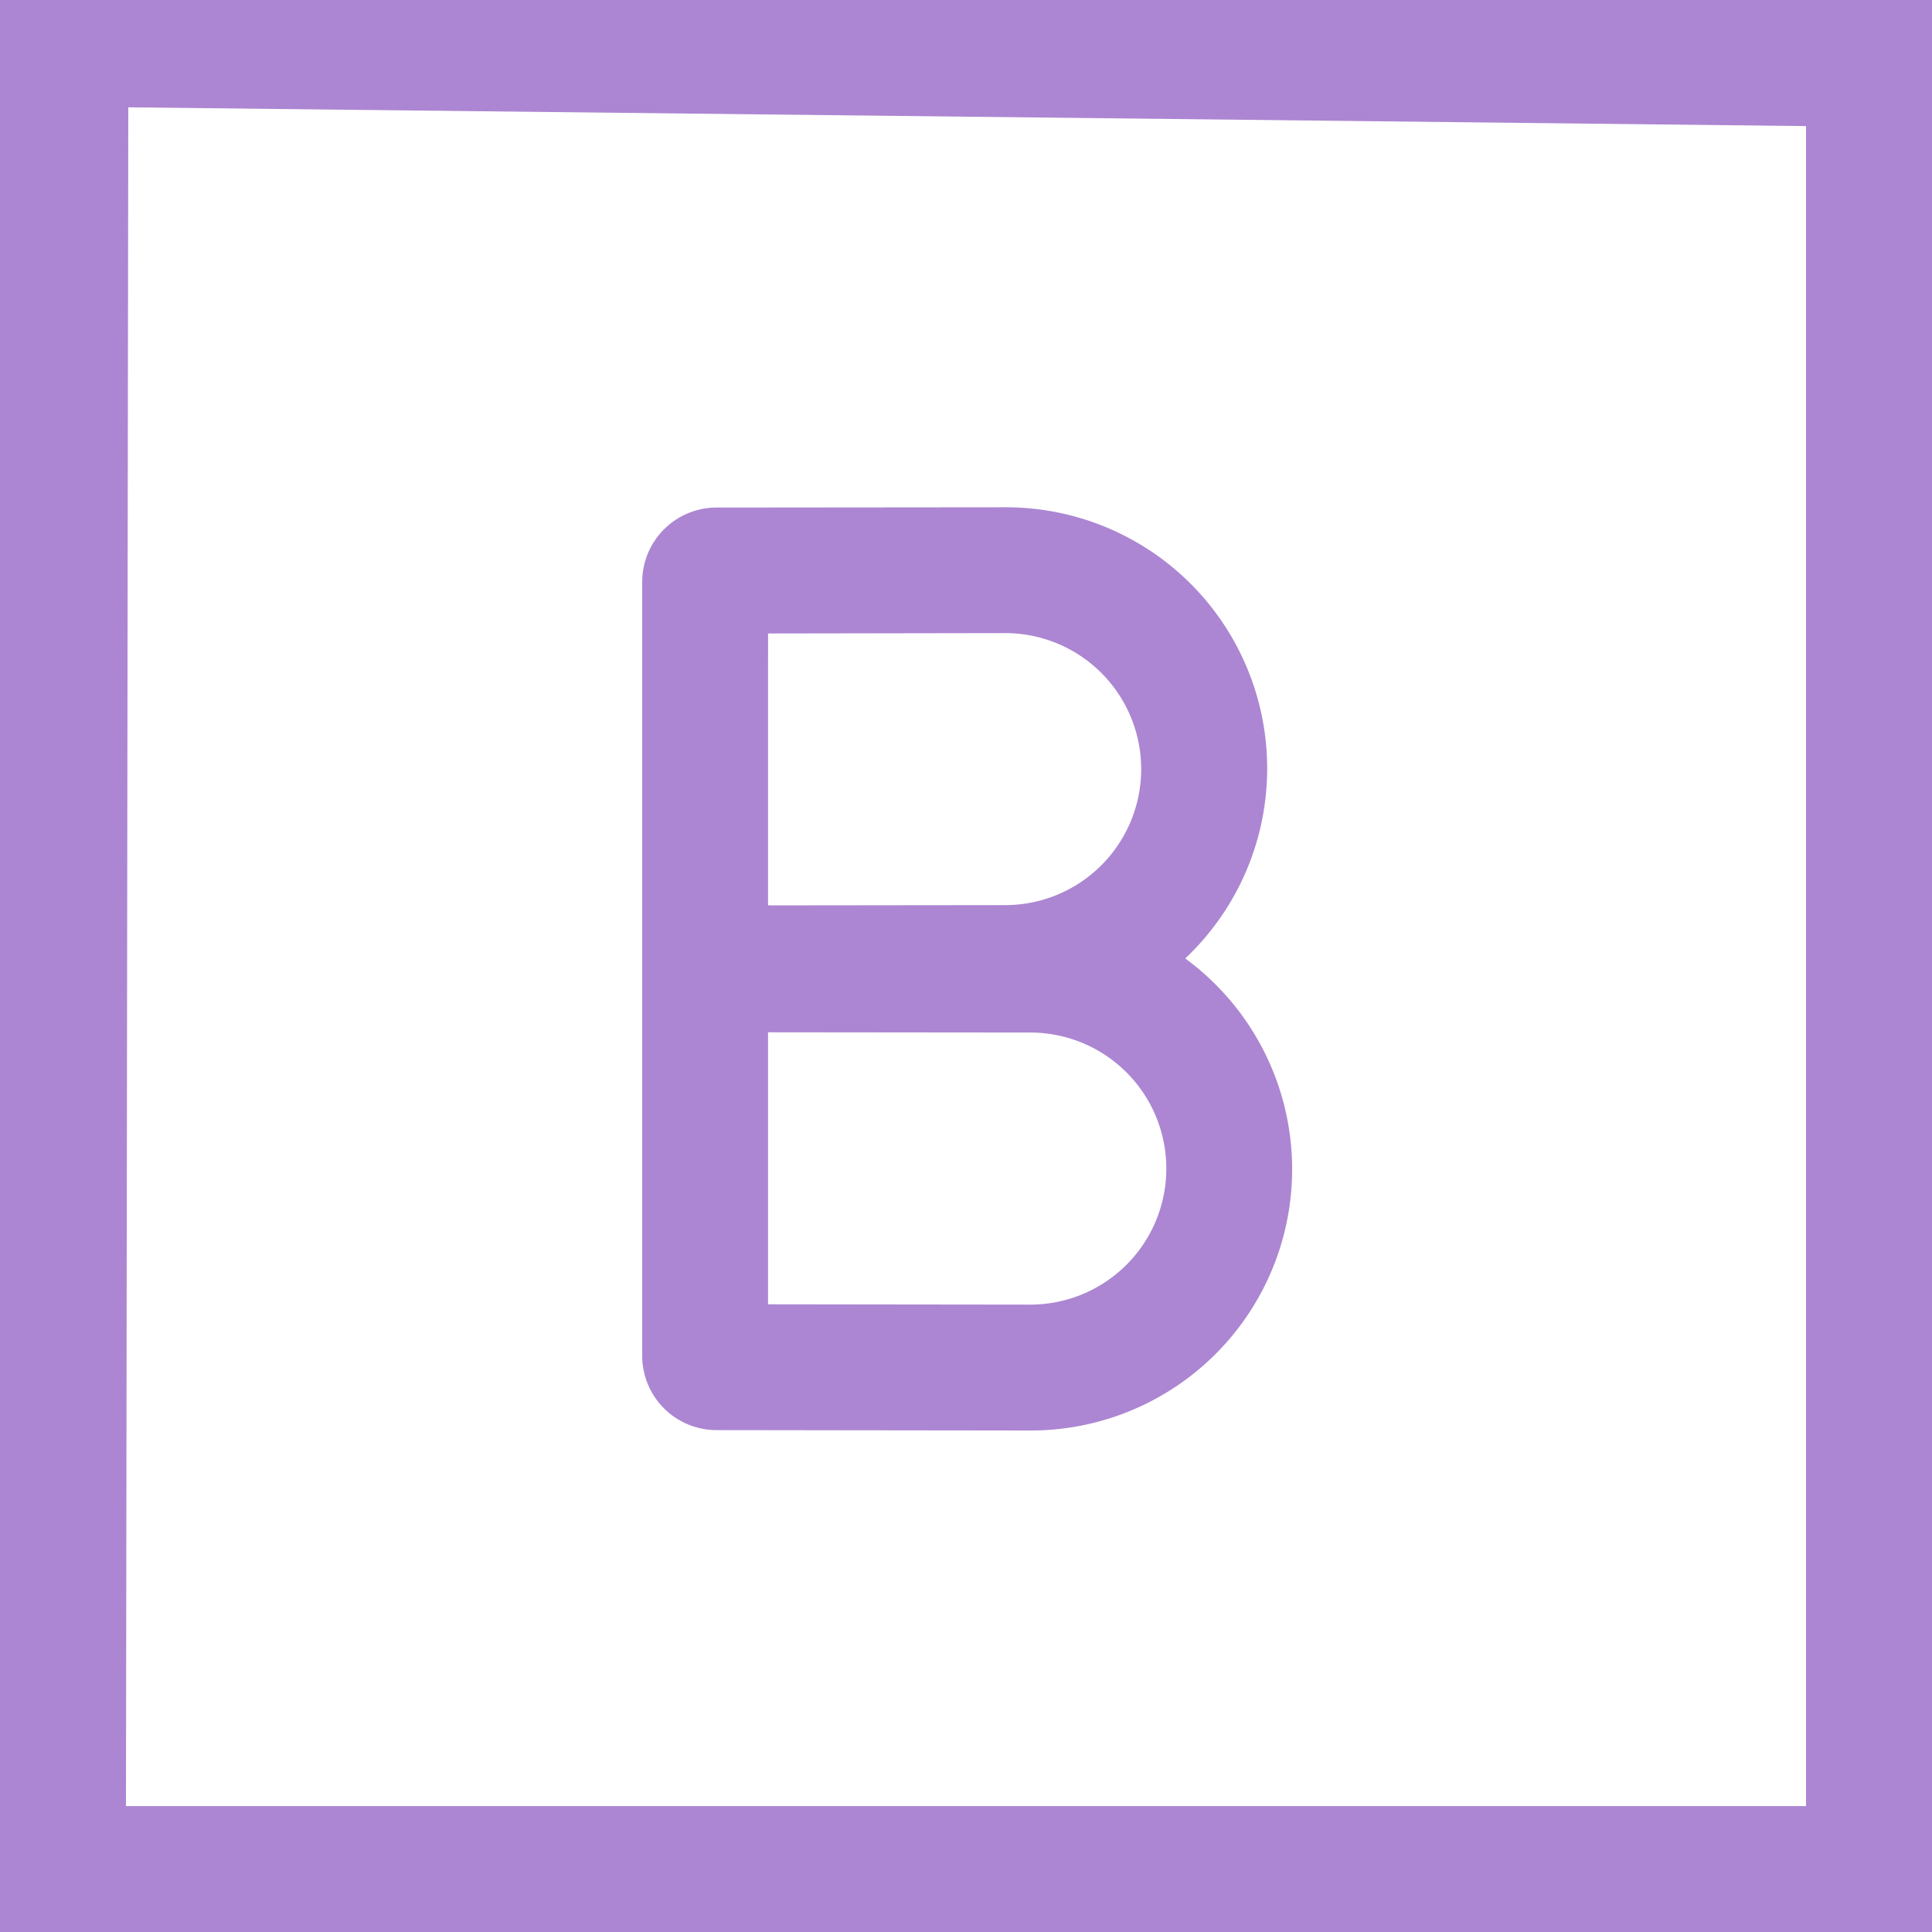
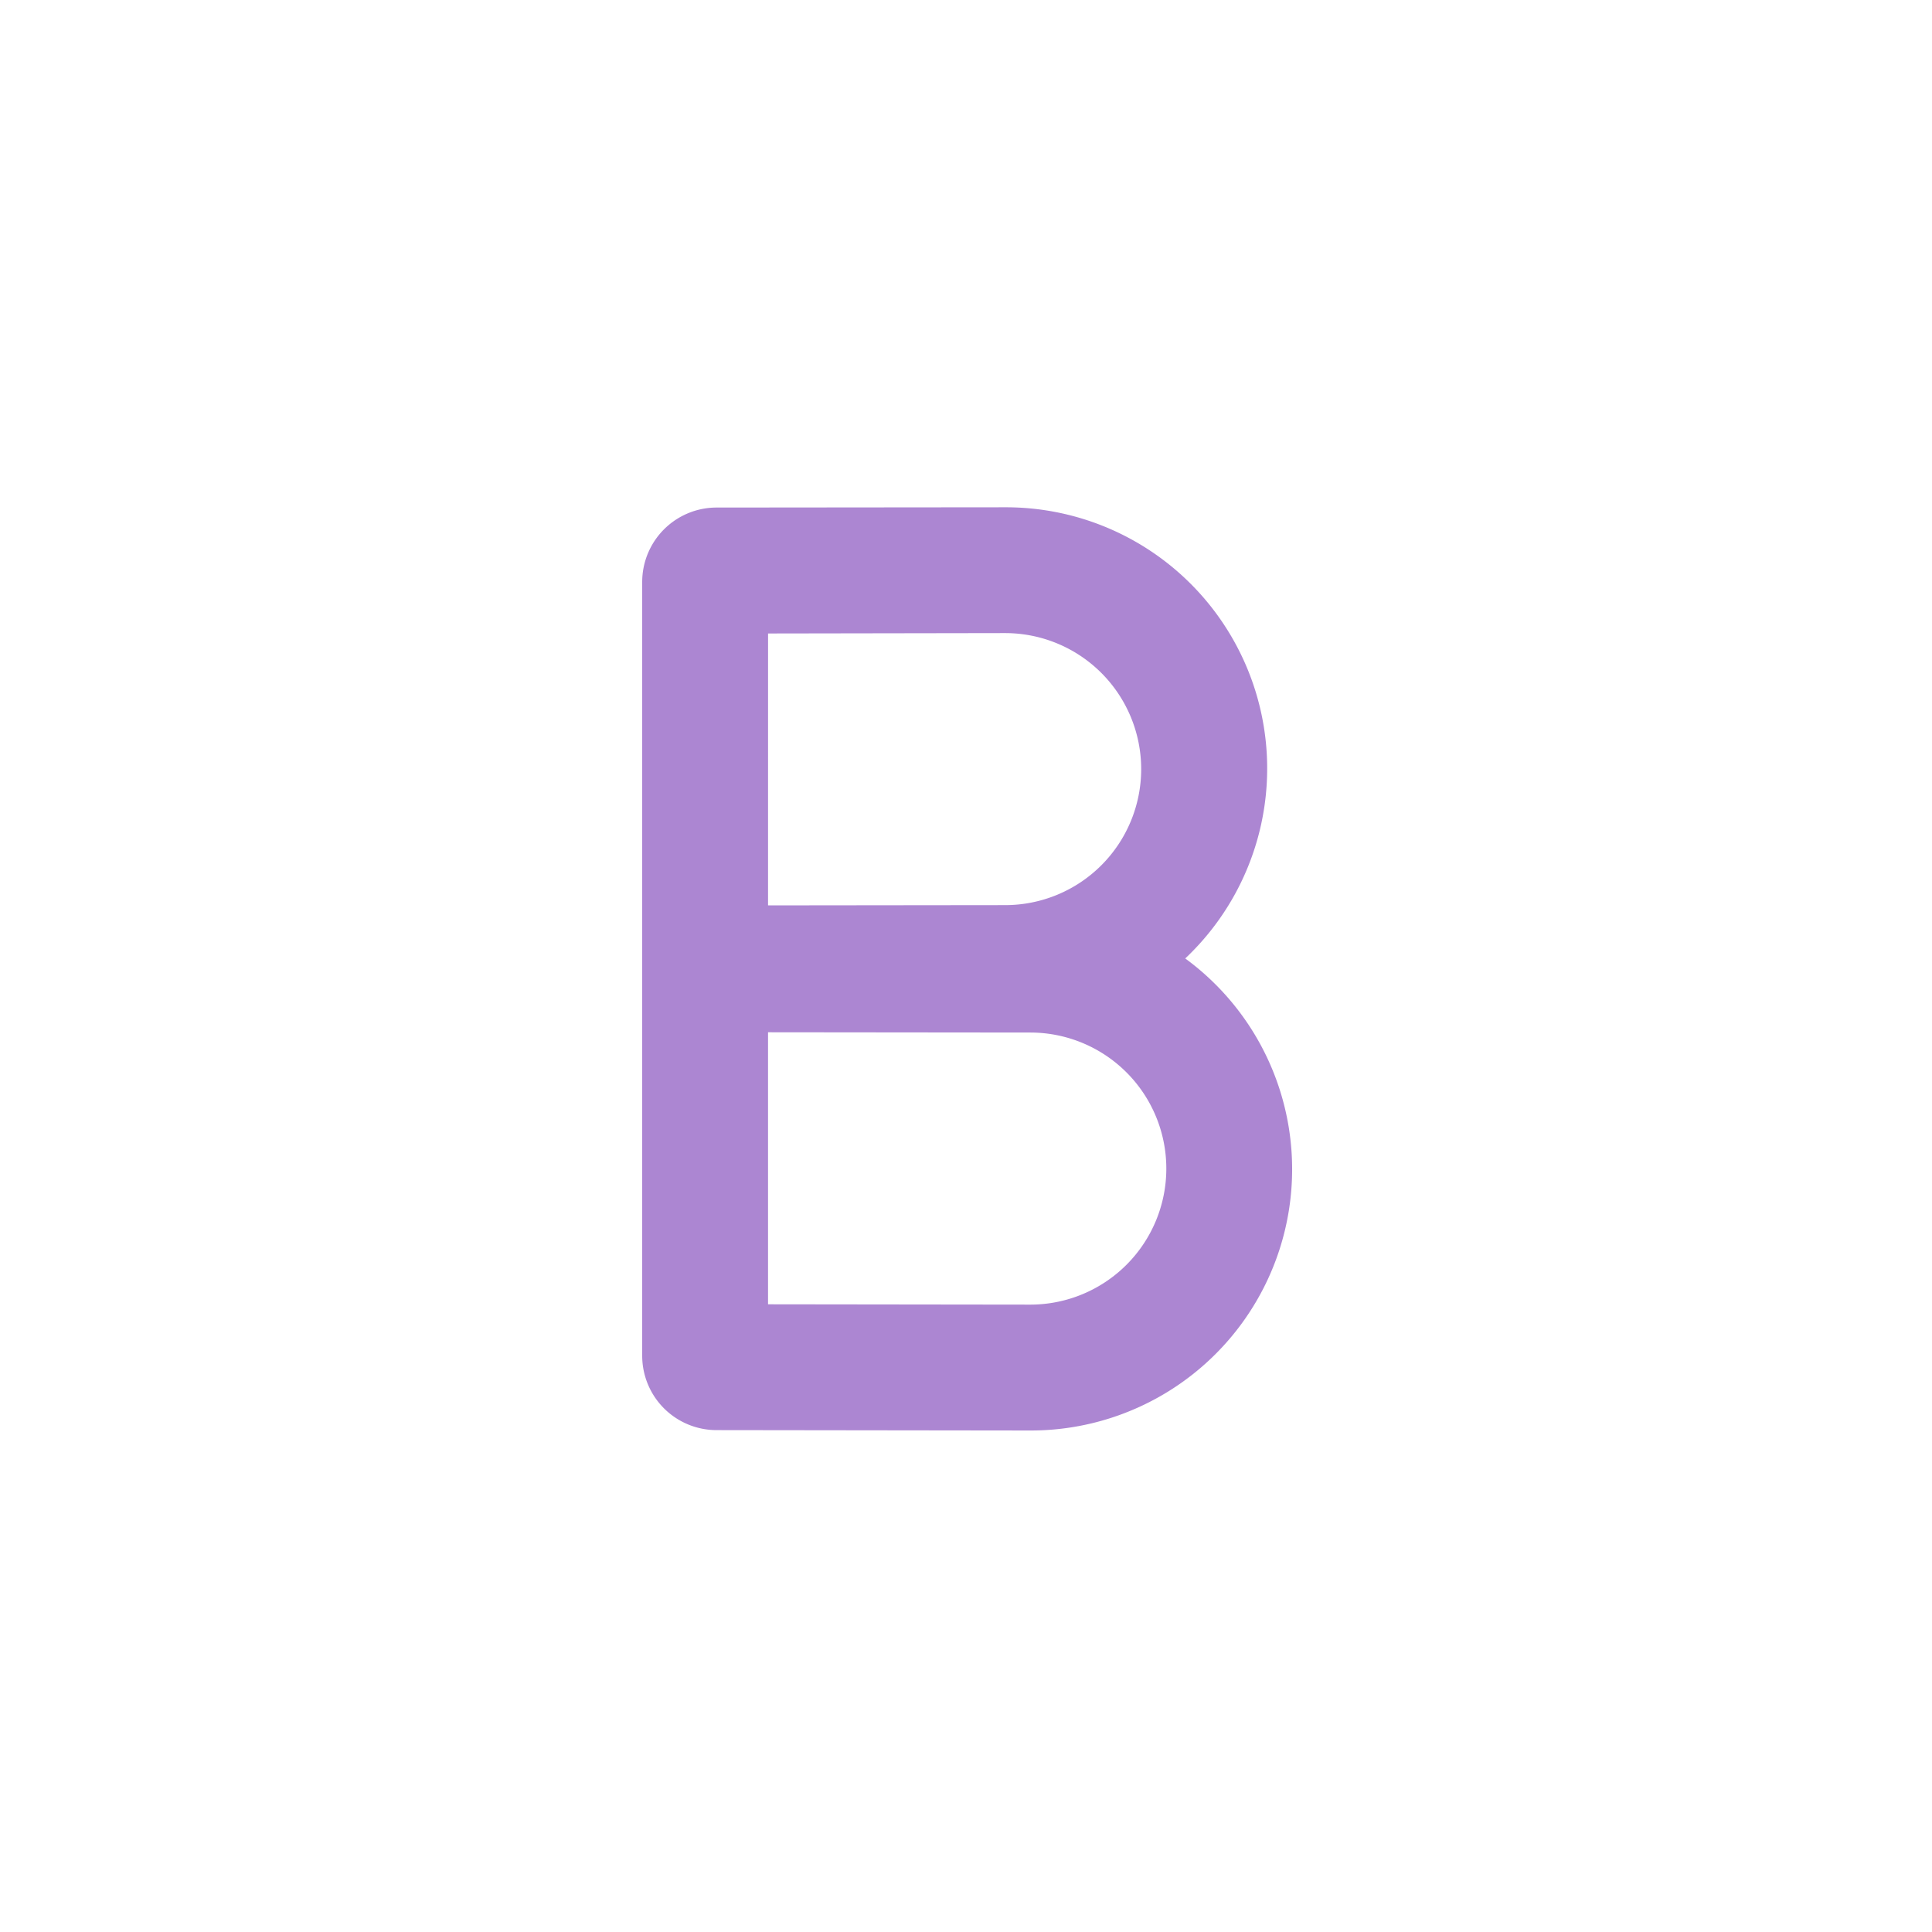
<svg xmlns="http://www.w3.org/2000/svg" viewBox="0 0 358 358">
-   <path d="m23.771 19.887 310.887 3.478v311.3H23.342ZM0 358h358V0H0Z" fill="#AC86D2" />
  <g style="isolation:isolate">
    <g fill="#AC86D2" data-name="Groupe 155" transform="translate(119 94)">
      <path d="M100.622 83.605A48.4 48.4 0 0 0 67.232 0L13.759.048A13.792 13.792 0 0 0 0 13.831v143.4A13.78 13.78 0 0 0 13.759 171l58.151.072A48.412 48.412 0 0 0 100.622 83.6m-77.3-60.216 43.936-.071a25.2 25.2 0 1 1 0 50.406l-43.939.048ZM71.91 147.747l-48.593-.06V97.281l48.593.048a25.209 25.209 0 0 1 0 50.418" data-name="2018-09-Com on-MAHA0474" />
    </g>
  </g>
</svg>